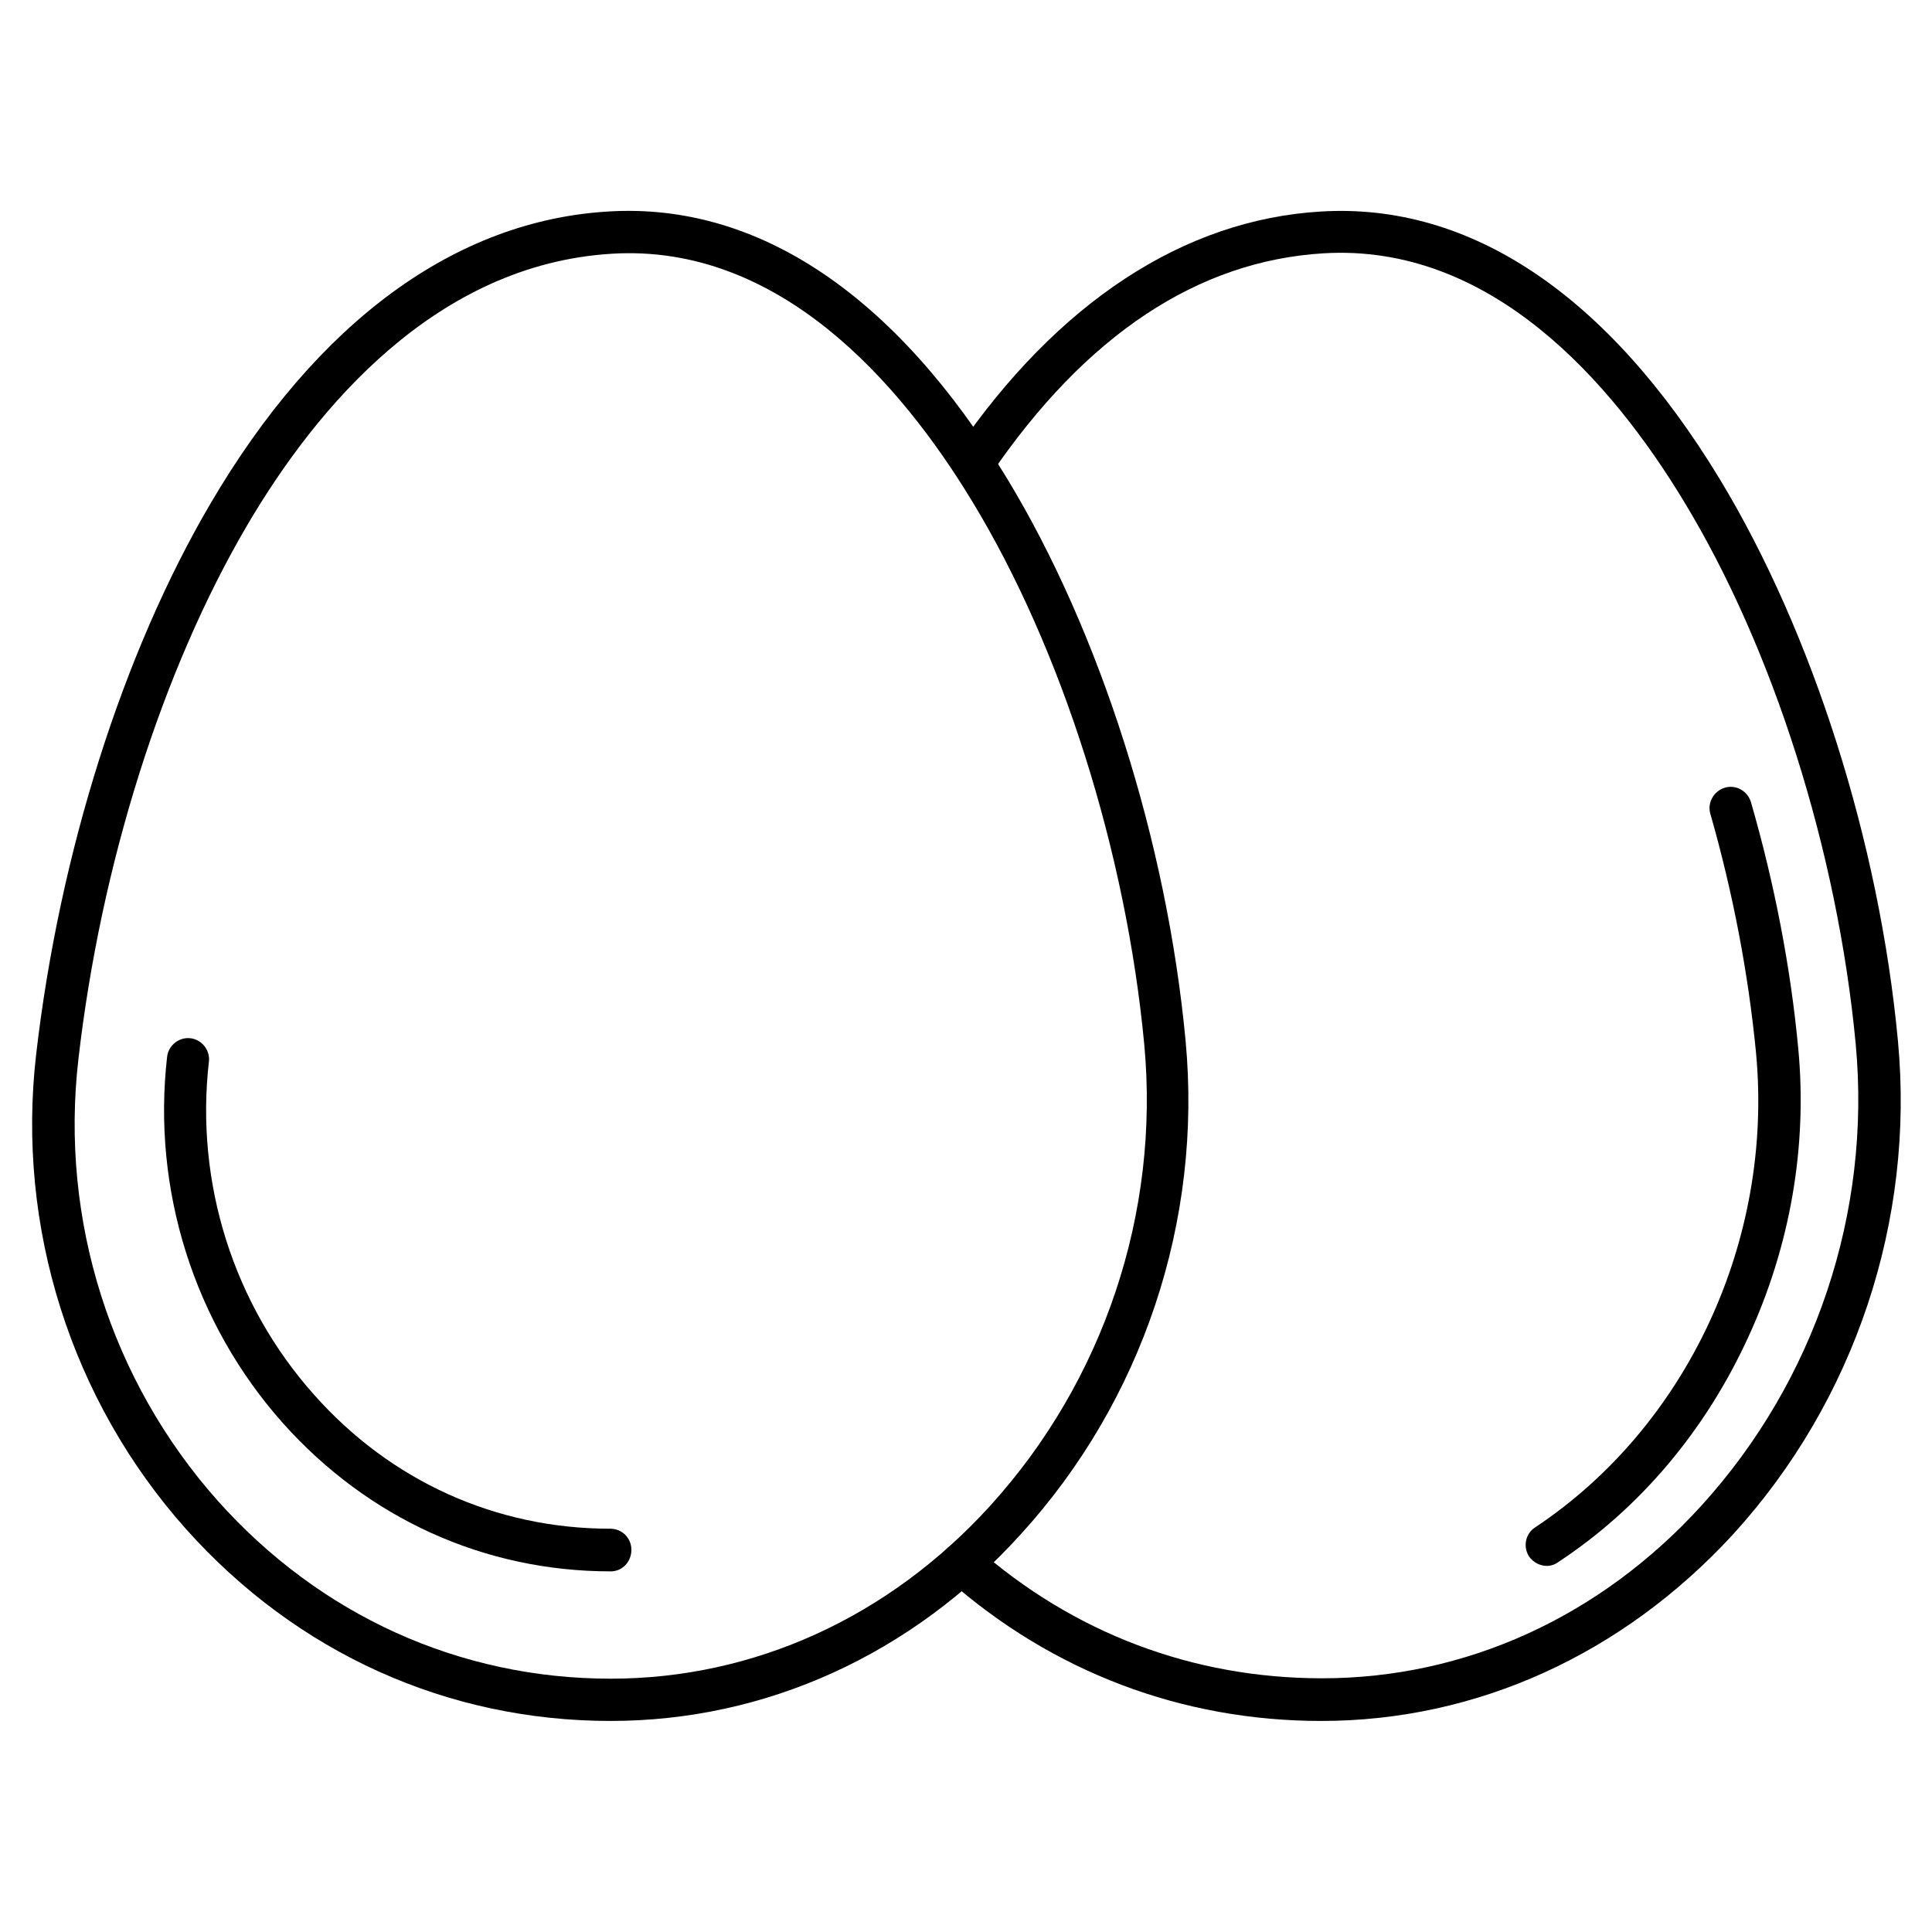
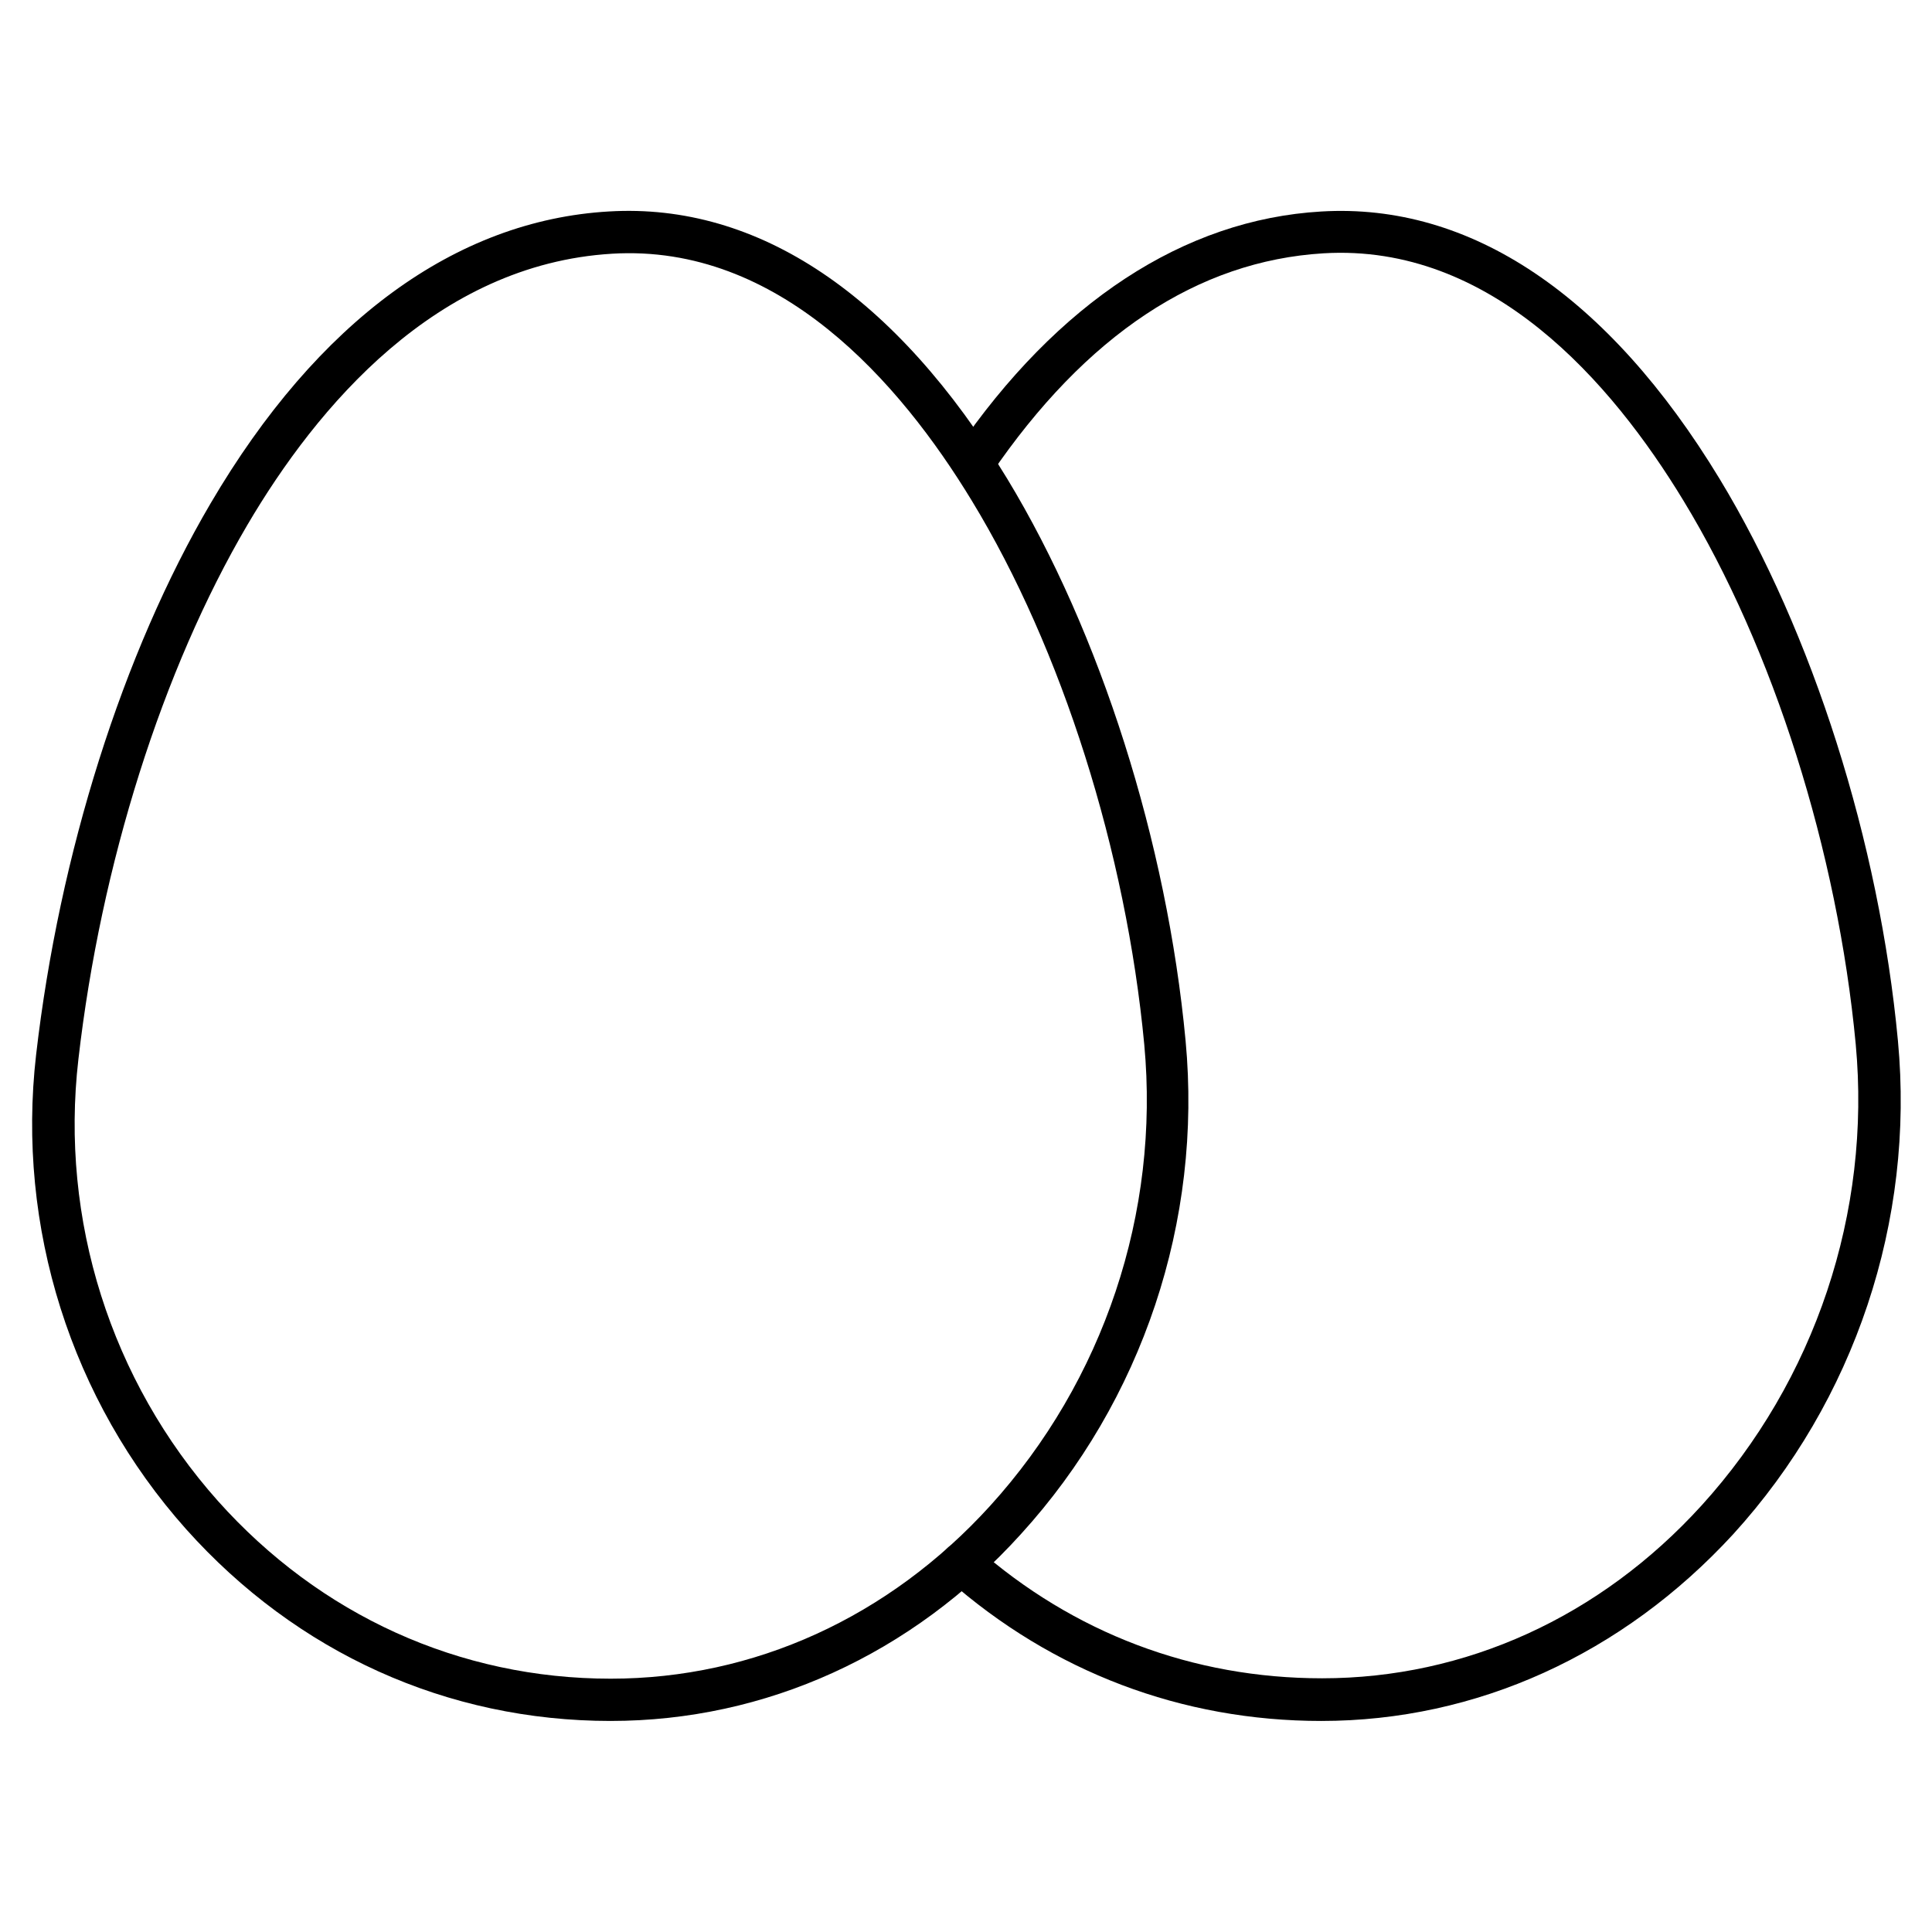
<svg xmlns="http://www.w3.org/2000/svg" fill="#000000" width="800px" height="800px" version="1.1" viewBox="144 144 512 512">
  <g>
    <path d="m305.84 600.07c-43.328 0-83.184-18.023-112.52-50.828-30.457-34.148-45.012-80.051-39.75-125.73 6.156-53.293 22.953-106.47 46.238-146.11 28.324-48.254 64.934-75.012 105.57-77.363 39.52-2.352 76.02 22.168 105.57 70.871 24.629 40.641 42.32 96.285 47.246 148.9 4.477 47.695-11.418 95.387-43.664 130.77-28.879 31.91-67.617 49.488-108.7 49.488zm0.336-388.83c-46.574 2.801-78.258 40.641-96.621 71.875-22.504 38.289-38.848 89.902-44.781 141.62-4.926 42.543 8.621 85.199 36.945 117 27.094 30.34 64.039 47.133 104.12 47.133 37.953 0 73.668-16.234 100.54-45.789 30.117-33.141 45.008-77.699 40.863-122.26-4.812-51.051-21.832-104.91-45.68-144.09-19.035-31.344-51.055-68.18-95.387-65.492z" />
-     <path d="m553.94 558.98c-1.793 0-3.582-0.895-4.703-2.465-1.68-2.574-1.008-6.047 1.566-7.727 40.305-26.758 63.258-76.133 58.555-125.84-2.016-20.824-6.047-42.098-12.09-63.258-0.895-2.91 0.895-6.047 3.805-6.941 3.023-0.895 6.047 0.895 6.941 3.805 6.269 21.719 10.523 43.777 12.539 65.27 2.465 25.973-2.129 52.508-13.324 76.691-11.309 24.629-28.66 45.23-50.27 59.449-0.895 0.68-2.012 1.016-3.019 1.016z" />
    <path d="m494.16 600.07c-36.945 0-71.207-12.988-98.969-37.504-2.352-2.016-2.574-5.598-0.449-7.949 2.016-2.352 5.598-2.574 7.949-0.559 25.75 22.727 57.434 34.707 91.691 34.707 37.953 0 73.668-16.234 100.54-45.789 30.117-33.141 45.008-77.699 40.863-122.26-4.812-51.051-21.832-104.91-45.68-144.09-19.031-31.348-50.941-68.184-95.387-65.496-33.25 2.016-62.922 21.609-88.109 58.555-1.793 2.574-5.262 3.246-7.727 1.457-2.465-1.793-3.246-5.262-1.457-7.727 26.871-39.297 60.344-61.242 96.73-63.367 39.52-2.352 76.02 22.168 105.57 70.871 24.629 40.641 42.32 96.285 47.246 148.9 4.477 47.695-11.418 95.387-43.664 130.77-29.328 31.902-68.066 49.48-109.15 49.48z" />
-     <path d="m305.84 560.43c-33.477 0-64.266-13.996-86.879-39.297-23.512-26.422-34.707-61.801-30.676-97.066 0.336-3.023 3.137-5.262 6.156-4.926 3.023 0.336 5.262 3.137 4.926 6.156-3.695 32.133 6.492 64.375 27.879 88.336 20.375 22.953 48.254 35.492 78.48 35.492 3.137 0 5.598 2.465 5.598 5.598 0 3.133-2.352 5.707-5.484 5.707z" />
  </g>
</svg>